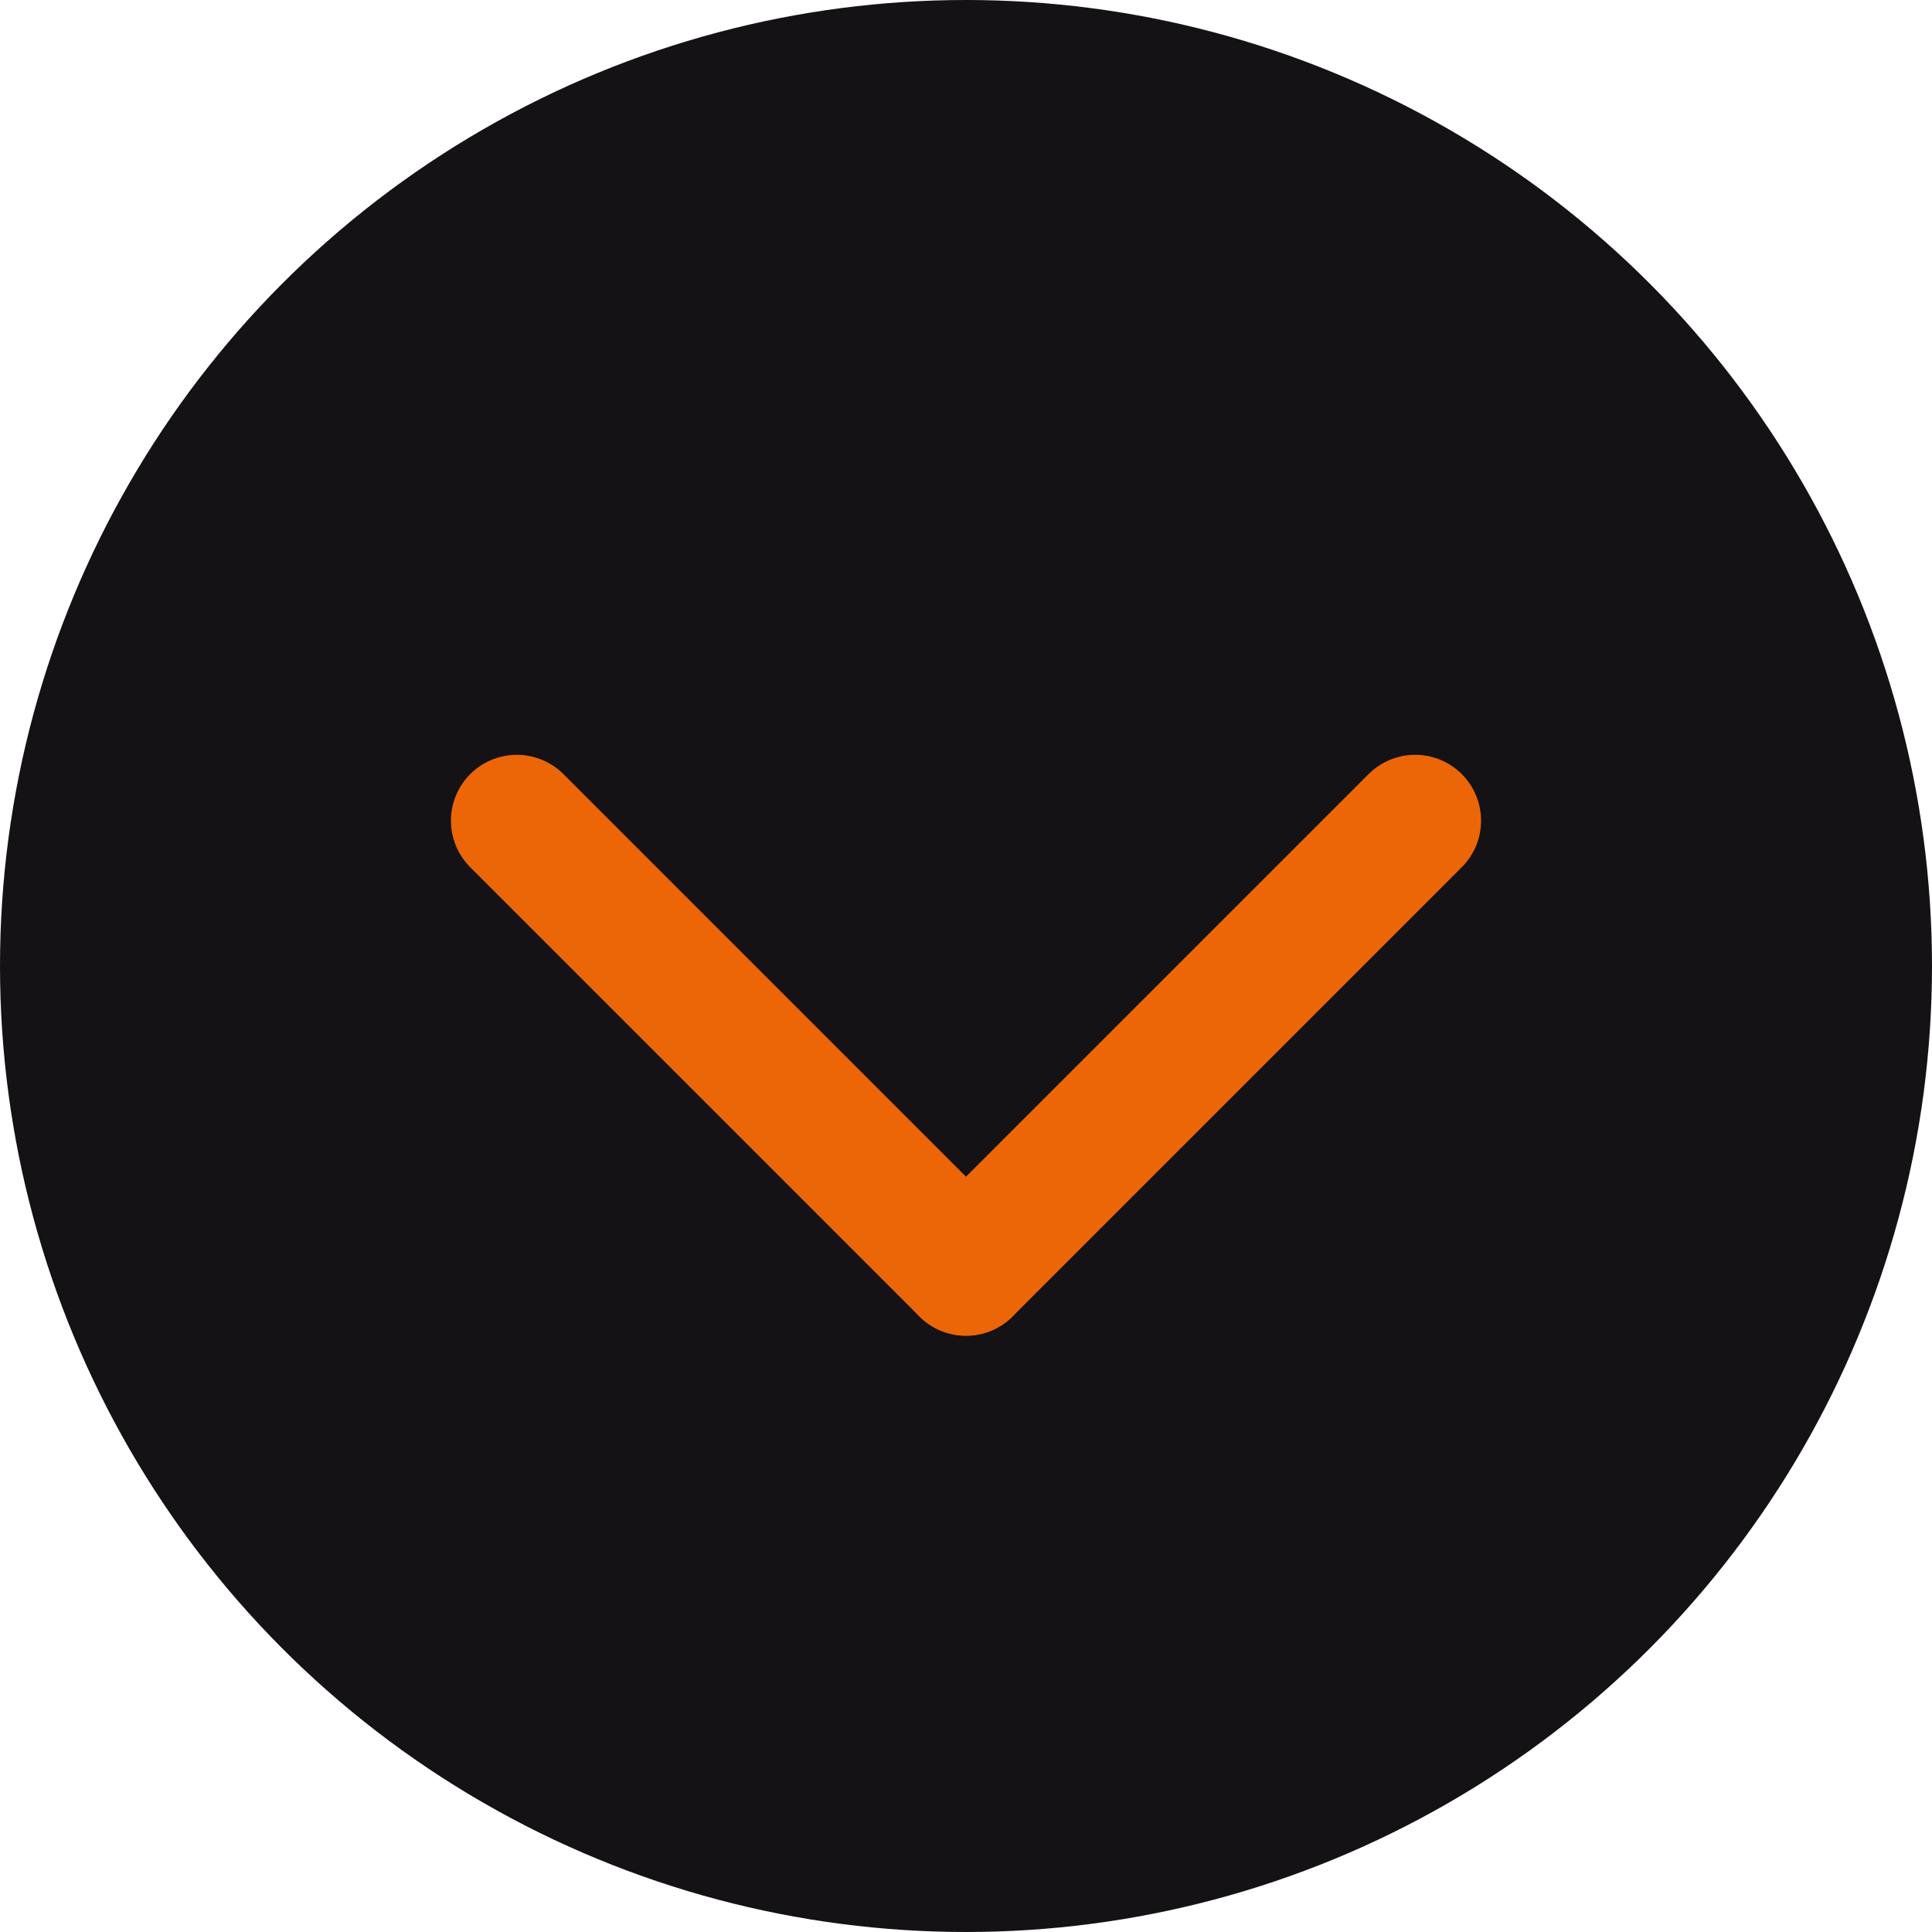
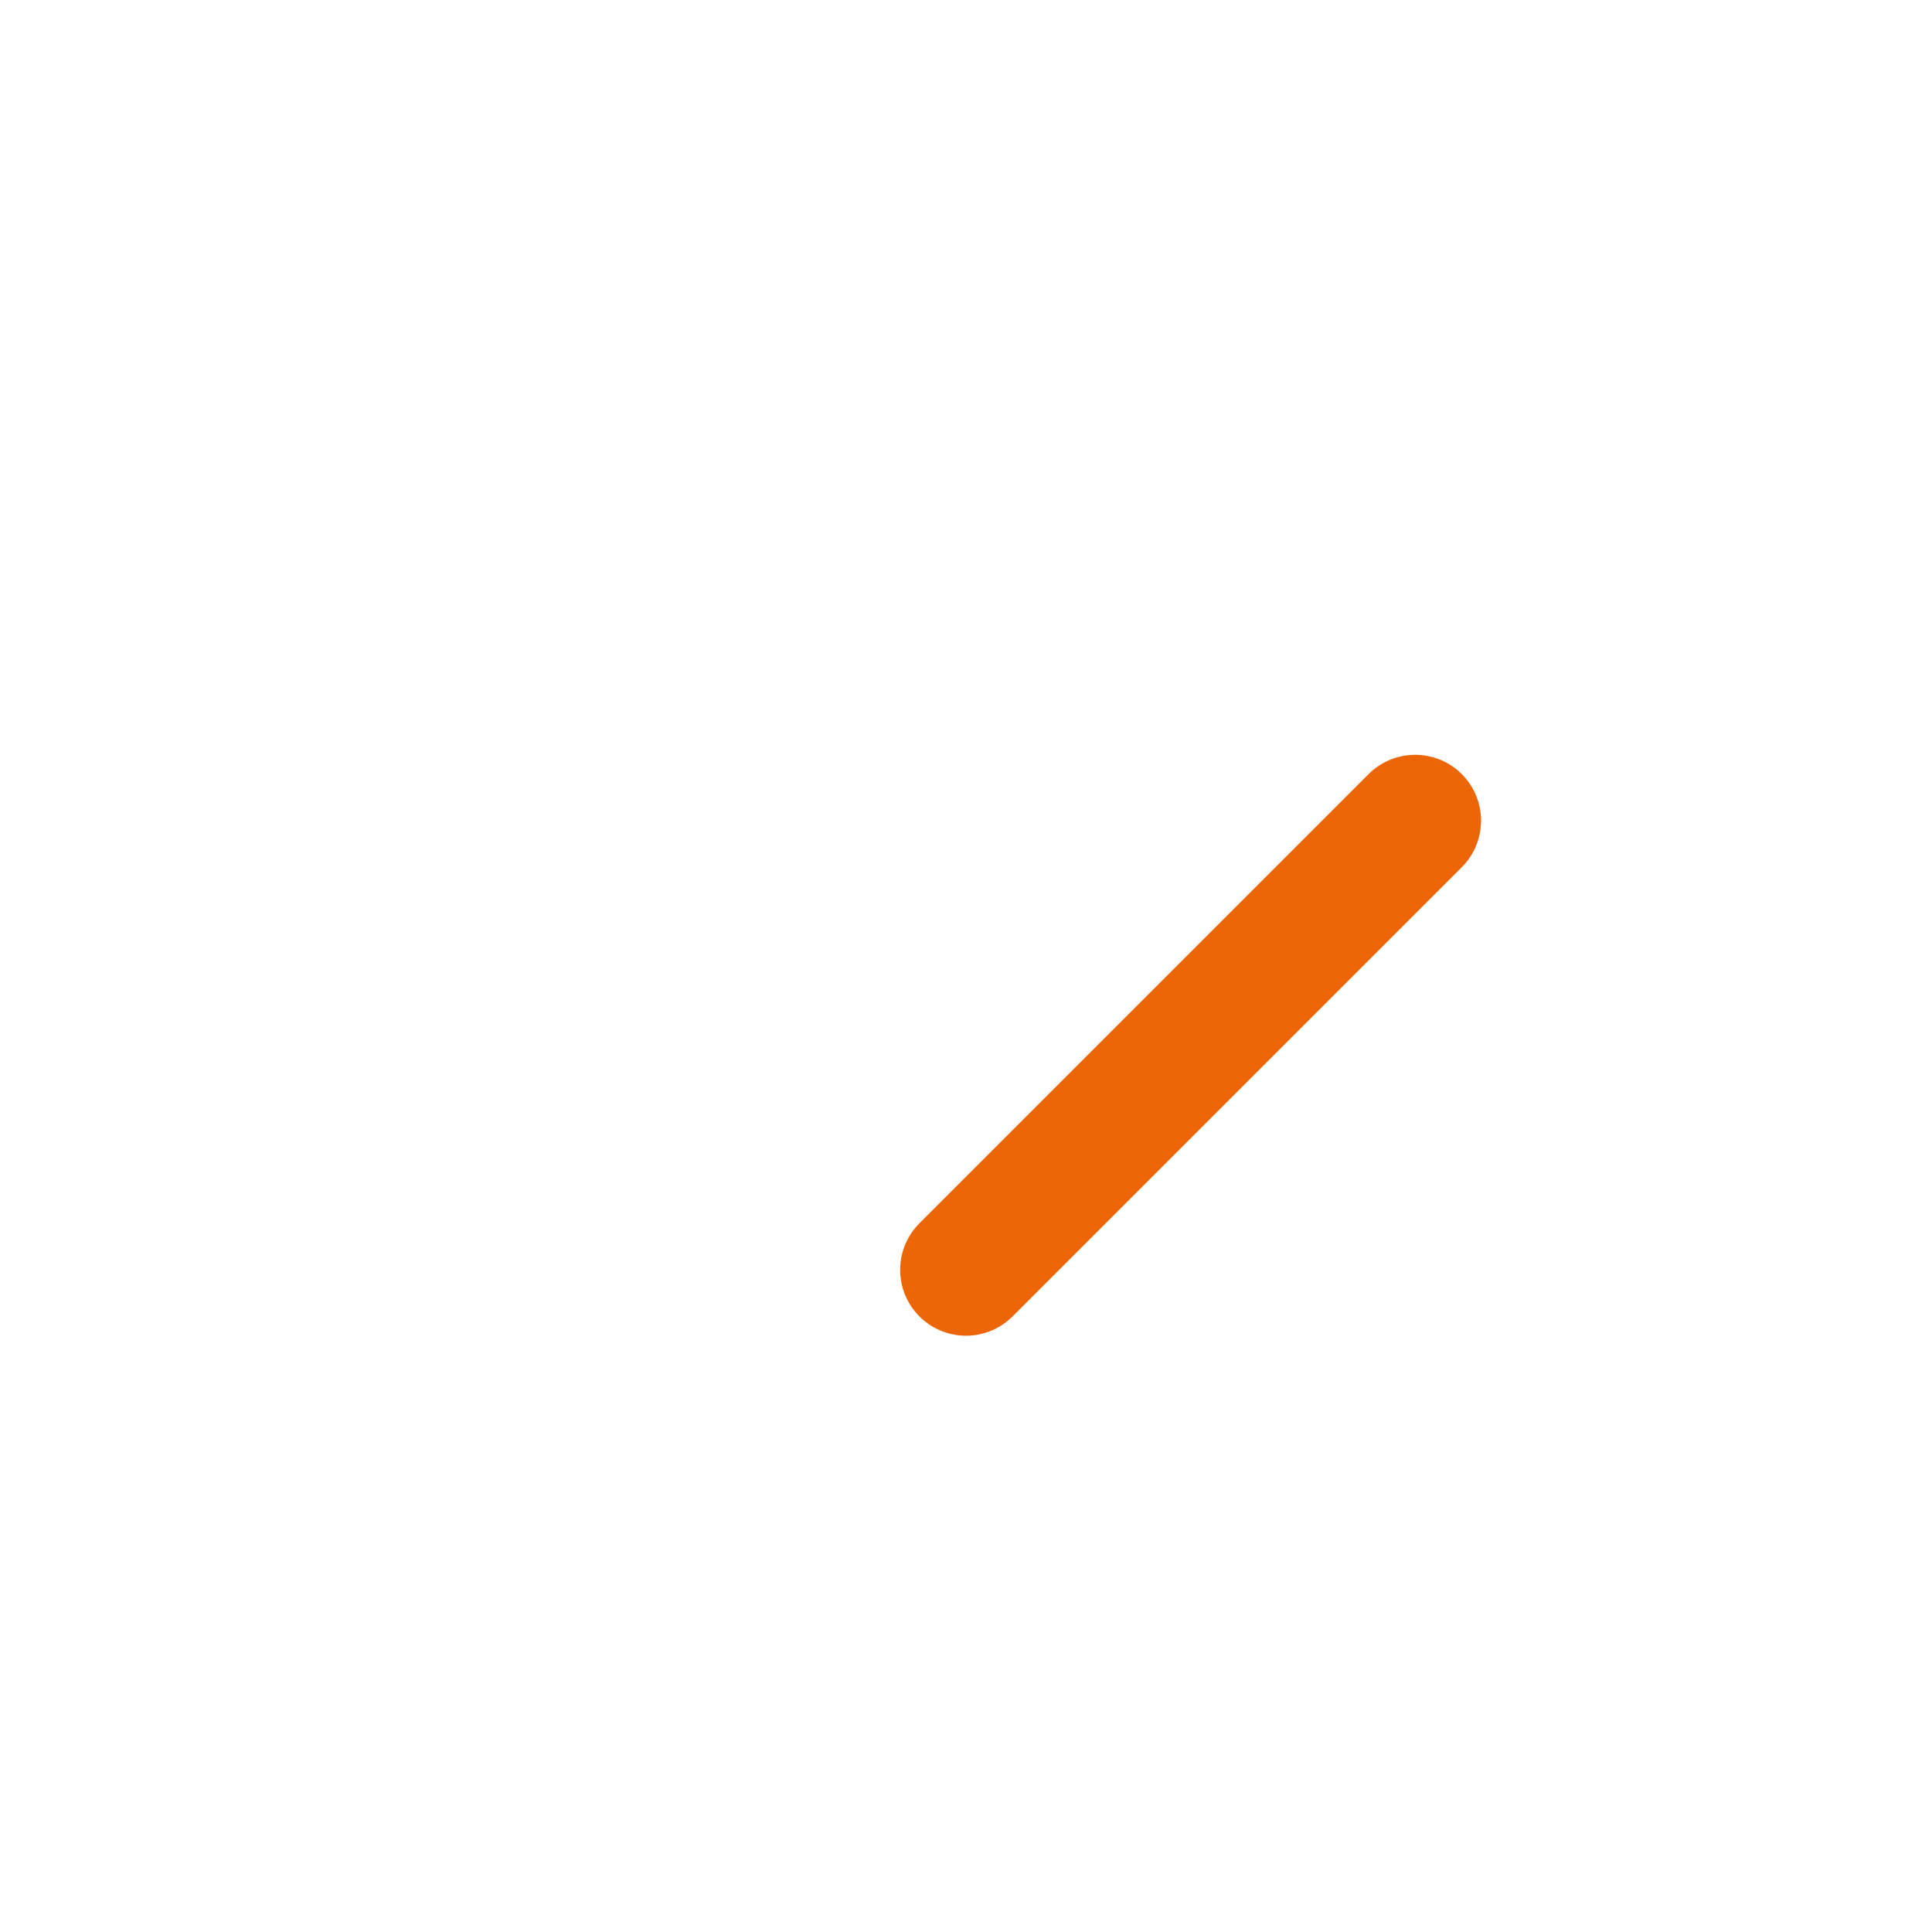
<svg xmlns="http://www.w3.org/2000/svg" id="Groupe_11" data-name="Groupe 11" width="44" height="44" viewBox="0 0 44 44">
-   <circle id="Ellipse_1" data-name="Ellipse 1" cx="22" cy="22" r="22" fill="#141215" />
  <g id="Groupe_10" data-name="Groupe 10" transform="translate(11.77 18.69)">
-     <line id="Ligne_1" data-name="Ligne 1" x2="10.23" y2="10.23" fill="none" stroke="#ec6608" stroke-linecap="round" stroke-width="3" />
    <line id="Ligne_2" data-name="Ligne 2" x1="10.23" y2="10.23" transform="translate(10.23)" fill="none" stroke="#ec6608" stroke-linecap="round" stroke-width="3" />
  </g>
</svg>